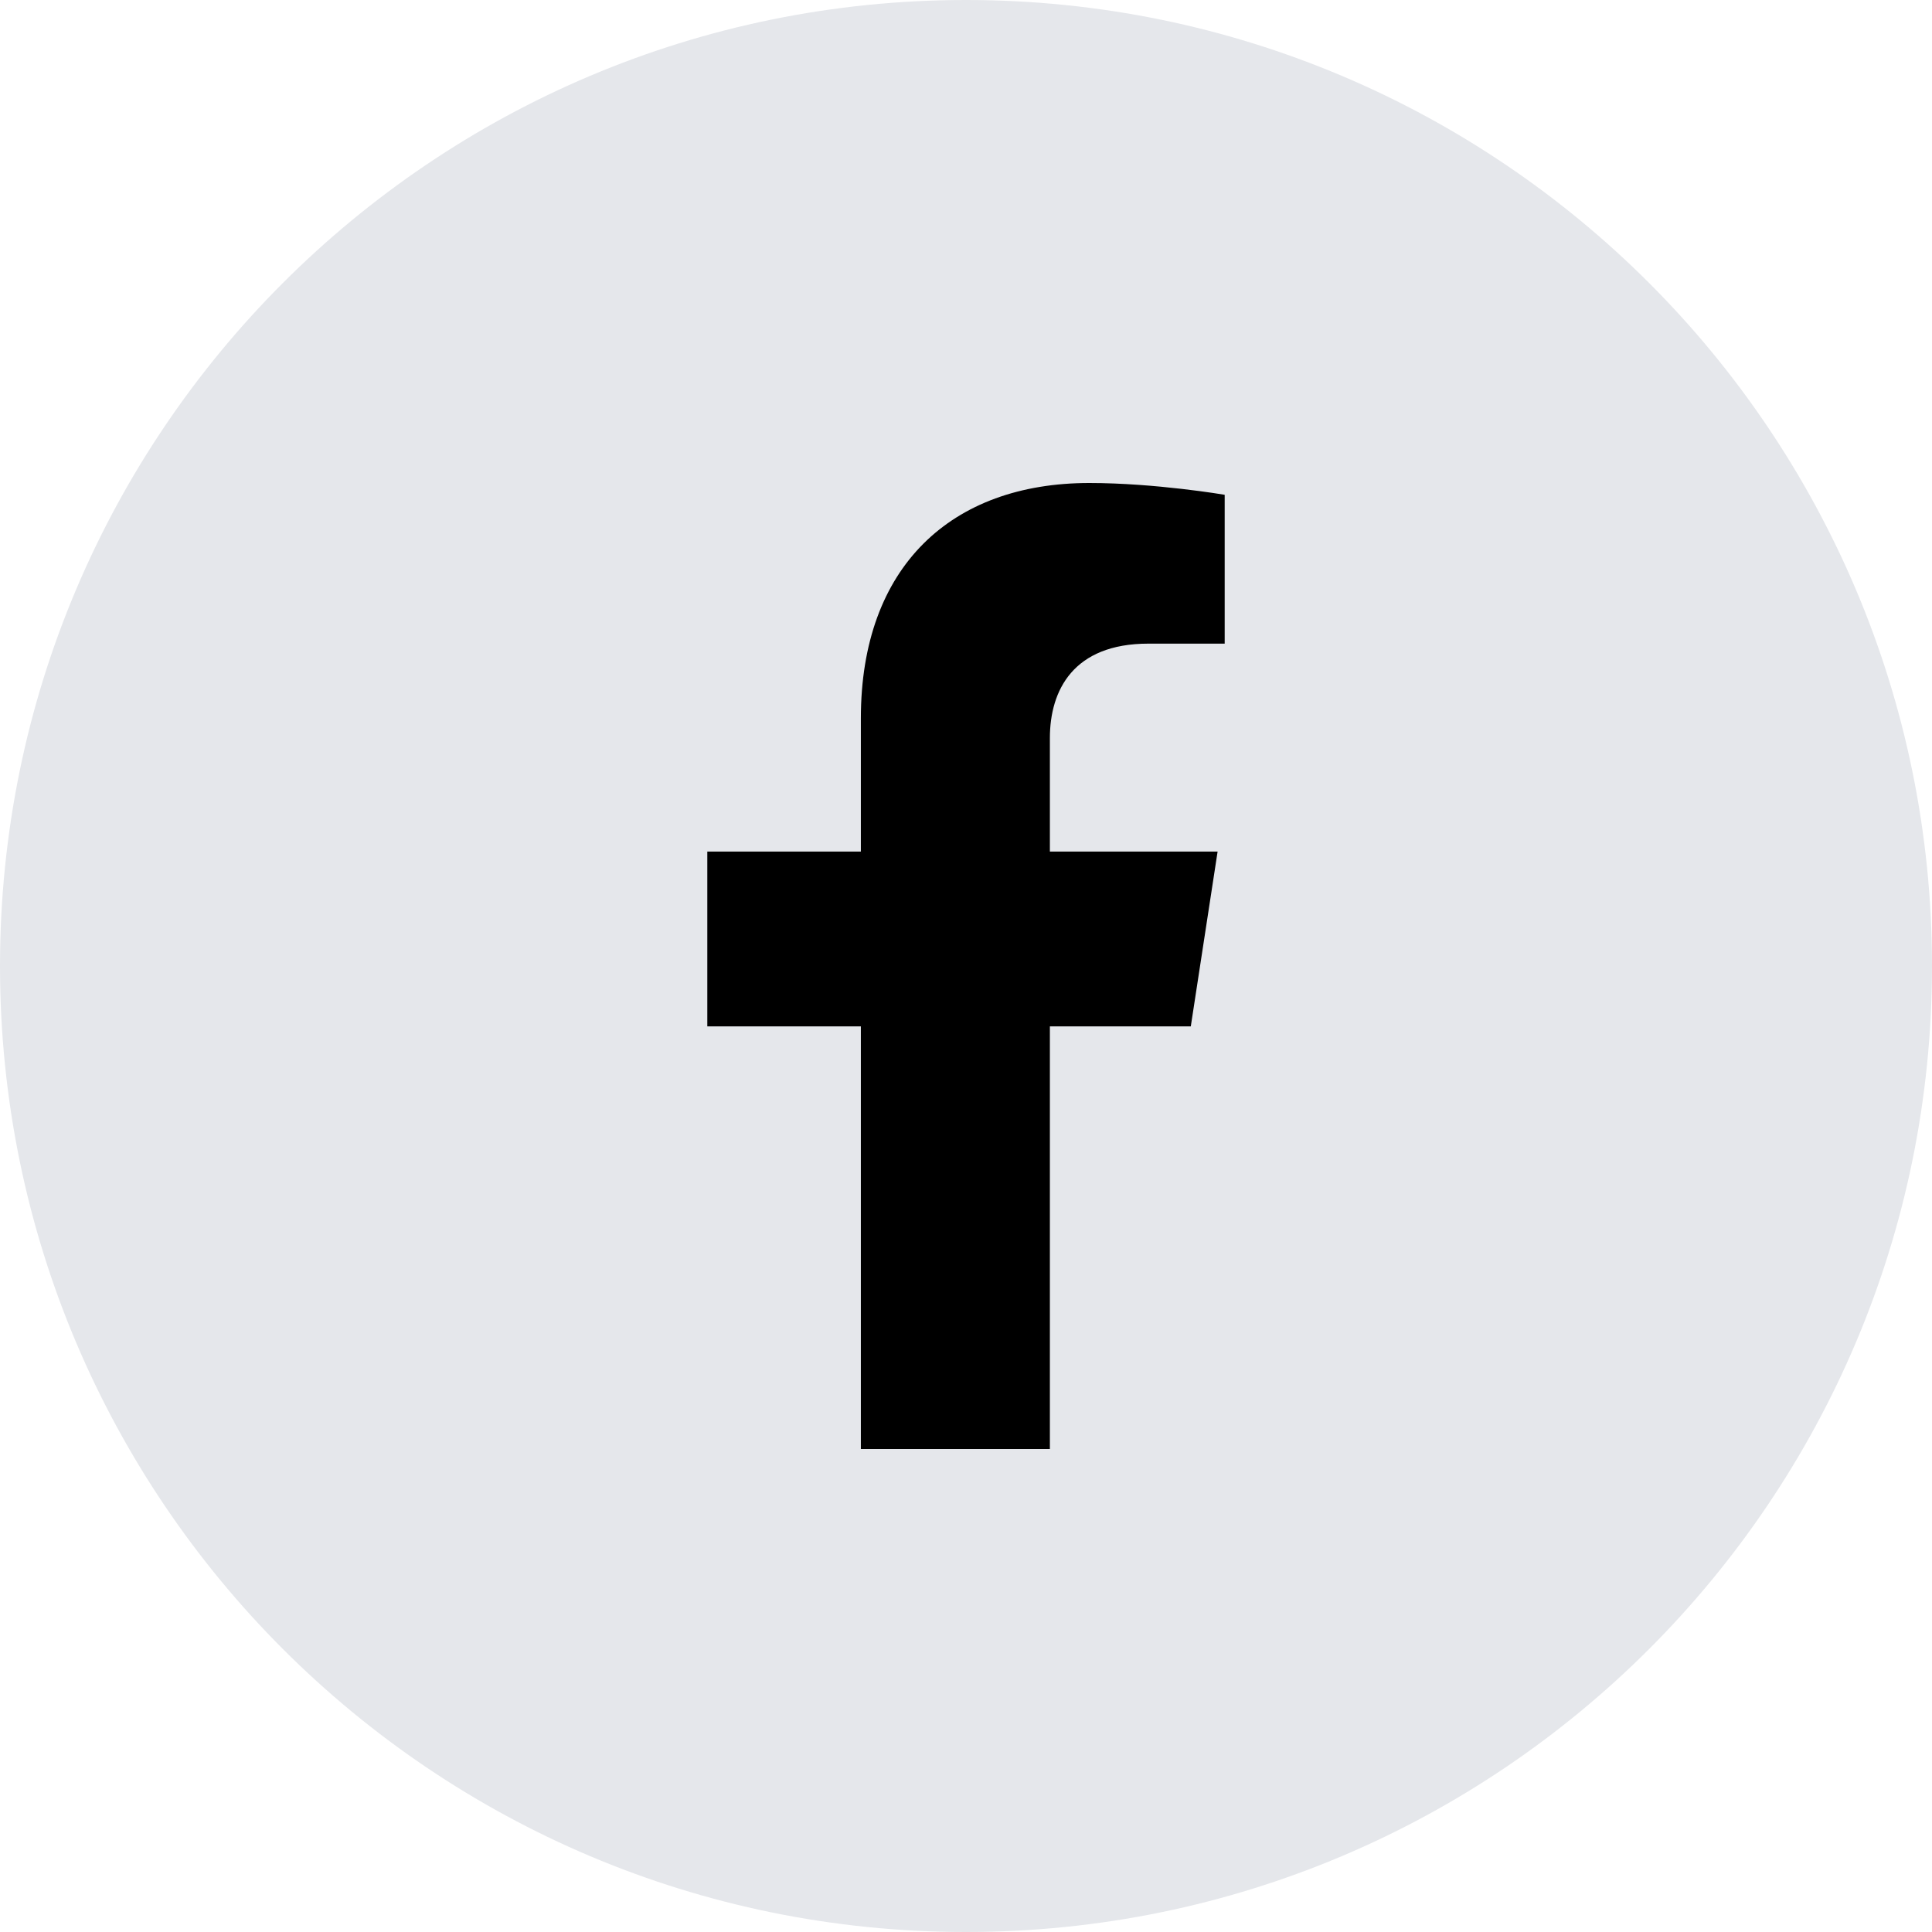
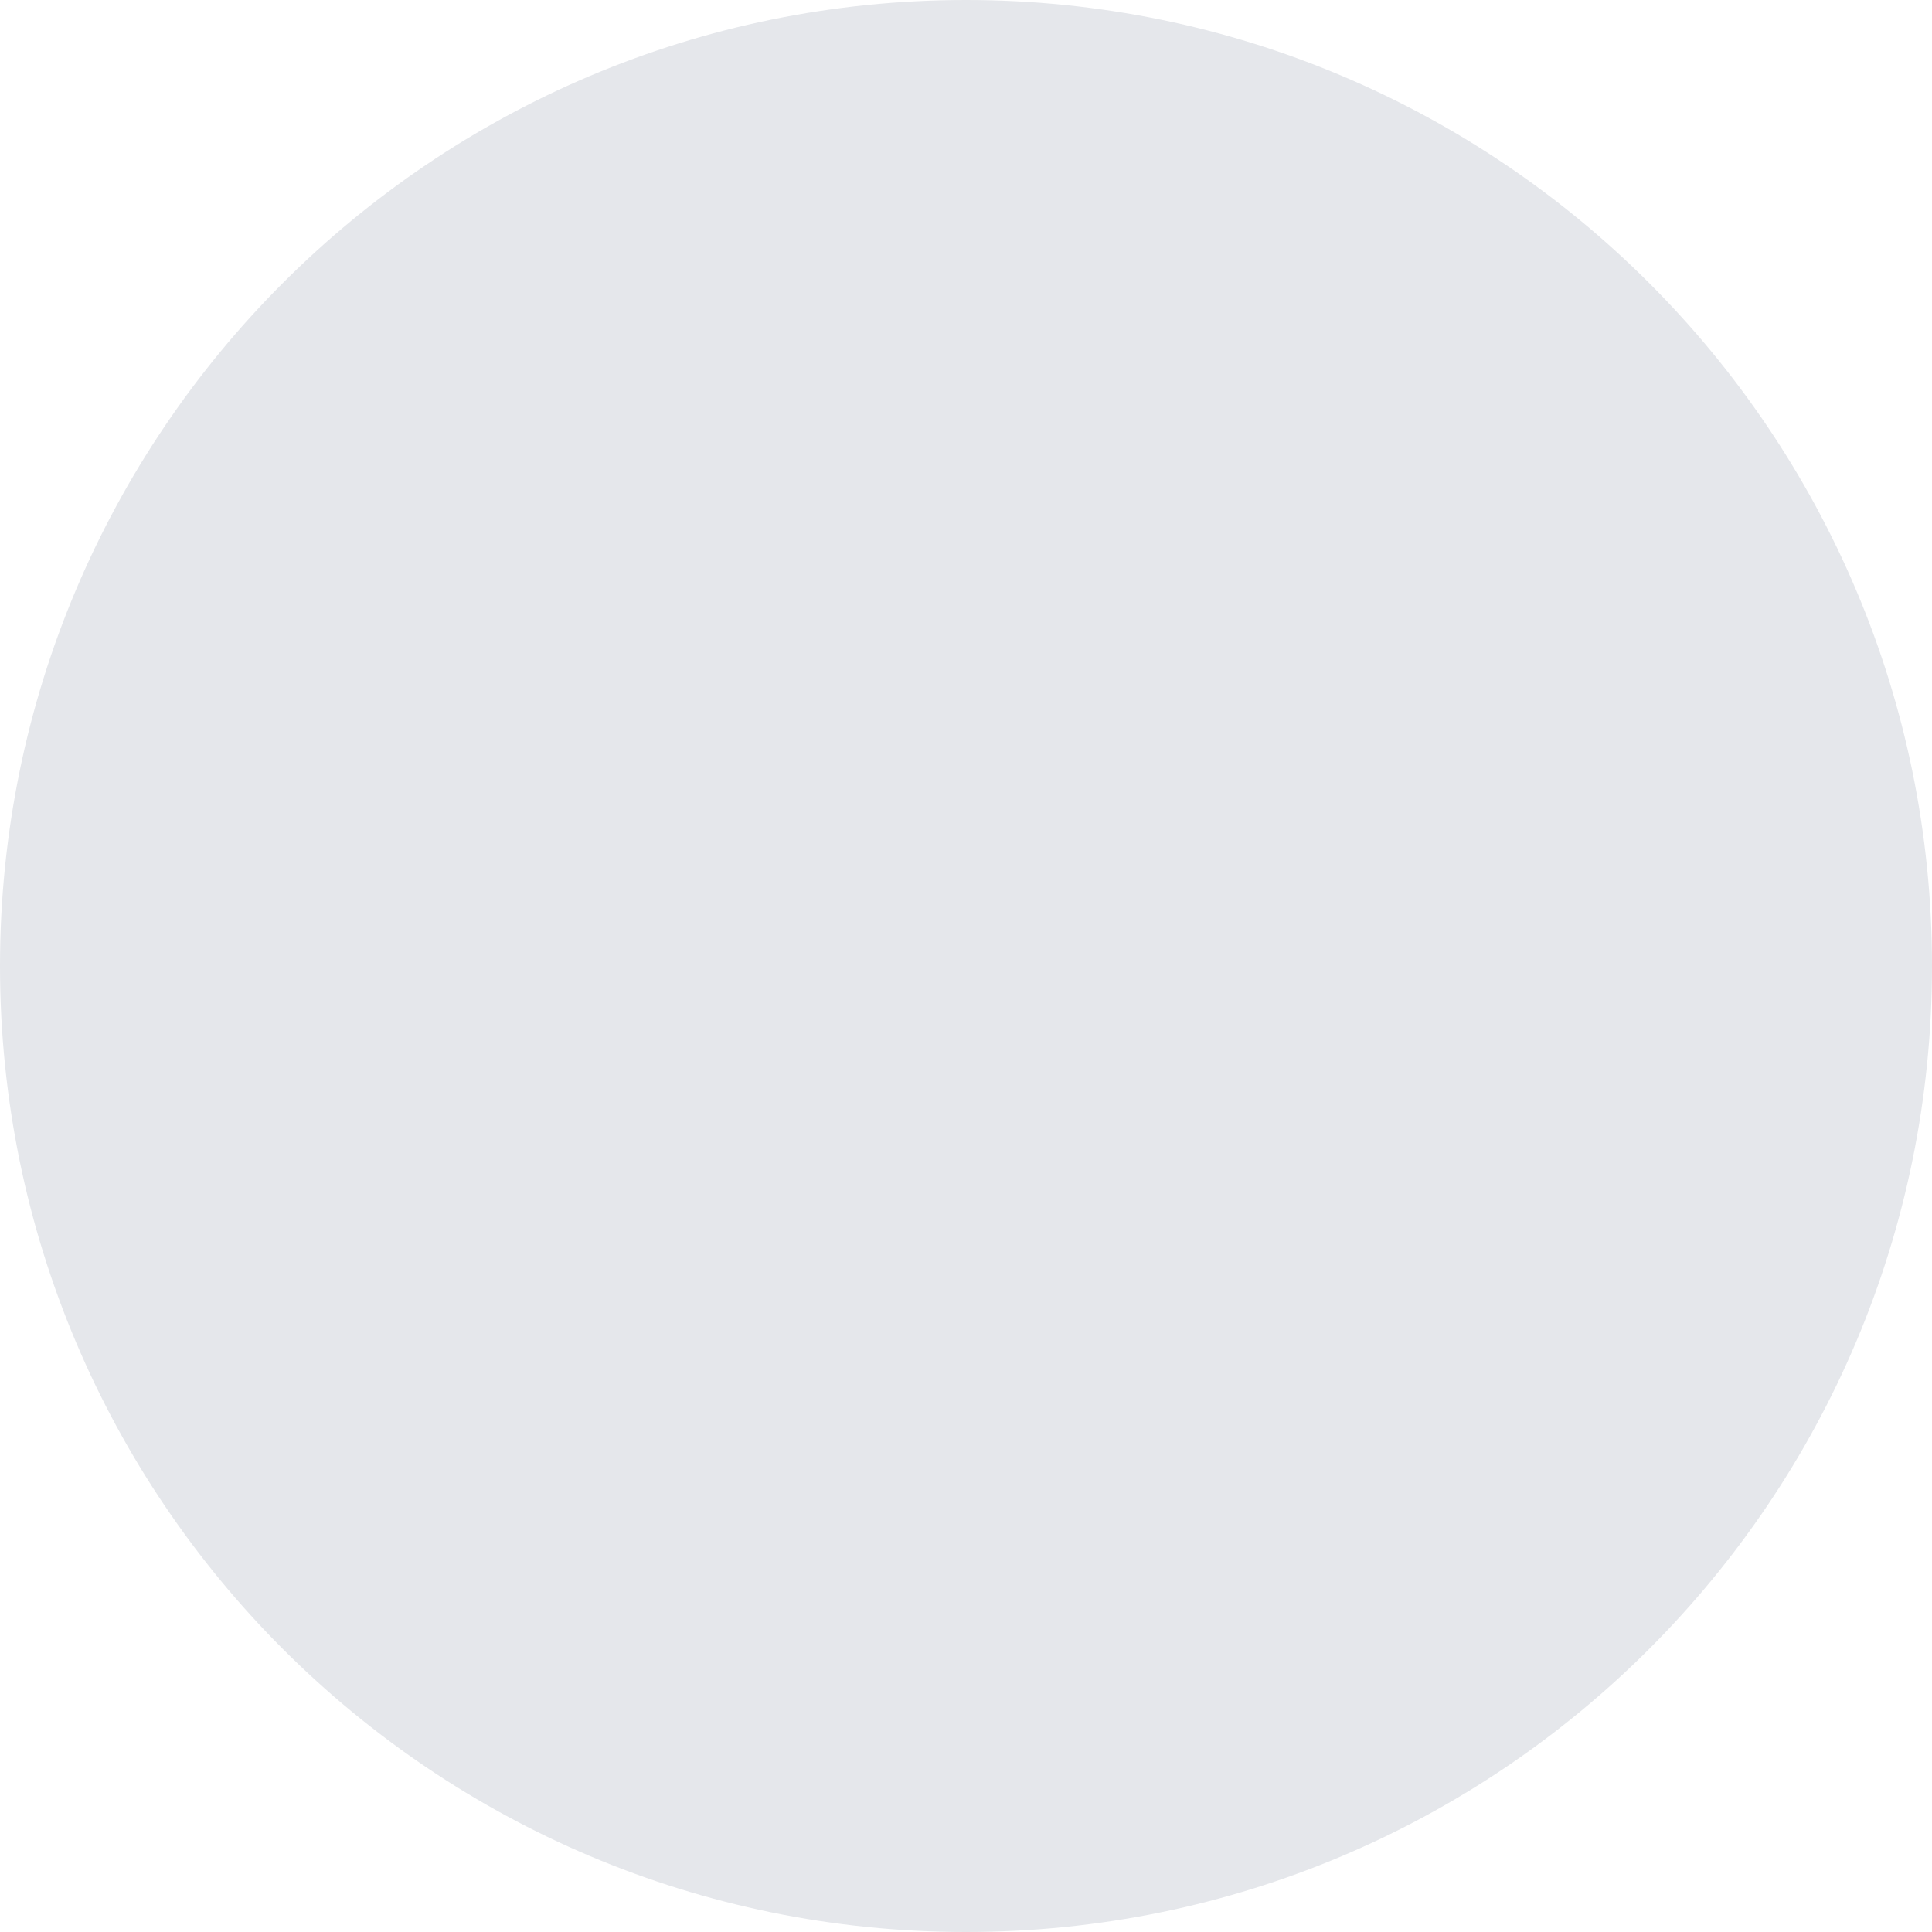
<svg xmlns="http://www.w3.org/2000/svg" fill="none" height="100%" overflow="visible" preserveAspectRatio="none" style="display: block;" viewBox="0 0 48 48" width="100%">
  <g id="Link">
    <path d="M0 24C0 10.745 10.745 0 24 0C37.255 0 48 10.745 48 24C48 37.255 37.255 48 24 48C10.745 48 0 37.255 0 24Z" fill="#E5E7EB" />
    <g id="Icon">
-       <path d="M29.585 25.5L30.251 21.157H26.084V18.338C26.084 17.15 26.666 15.991 28.532 15.991H30.427V12.293C30.427 12.293 28.708 12 27.064 12C23.632 12 21.388 14.08 21.388 17.846V21.157H17.573V25.5H21.388V36H26.084V25.5H29.585Z" fill="black" id="Vector" />
-     </g>
+       </g>
  </g>
</svg>